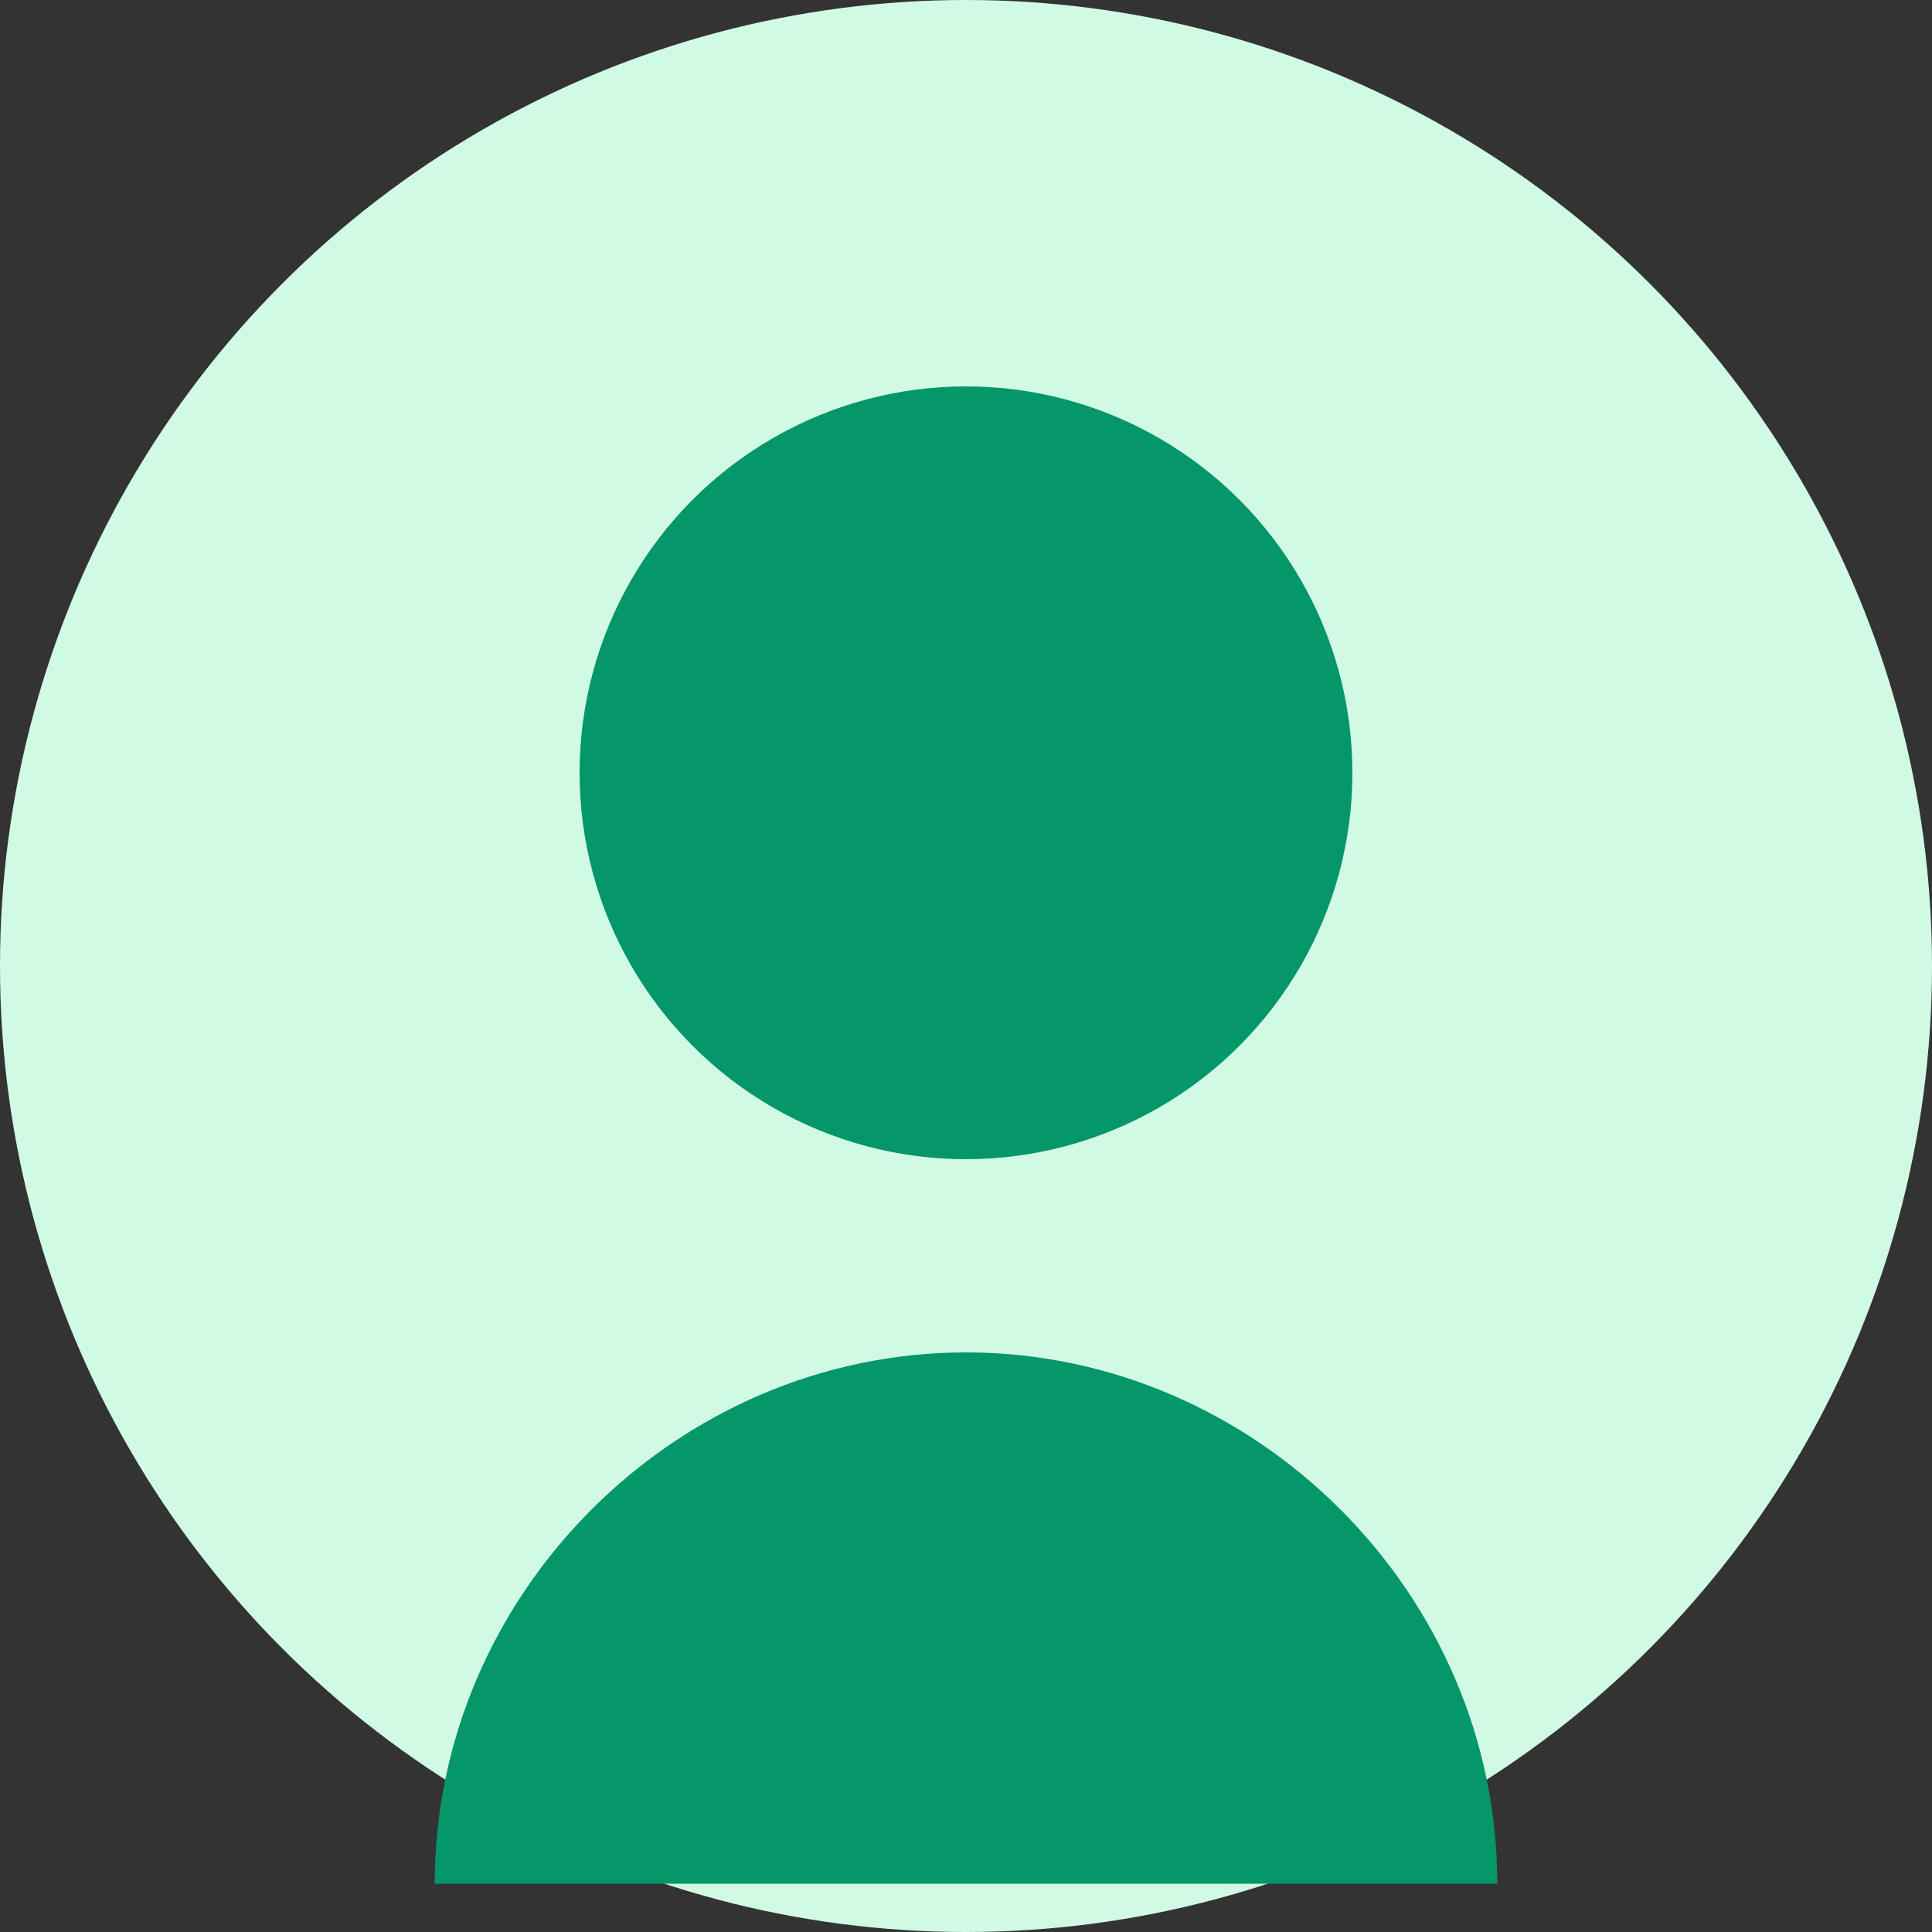
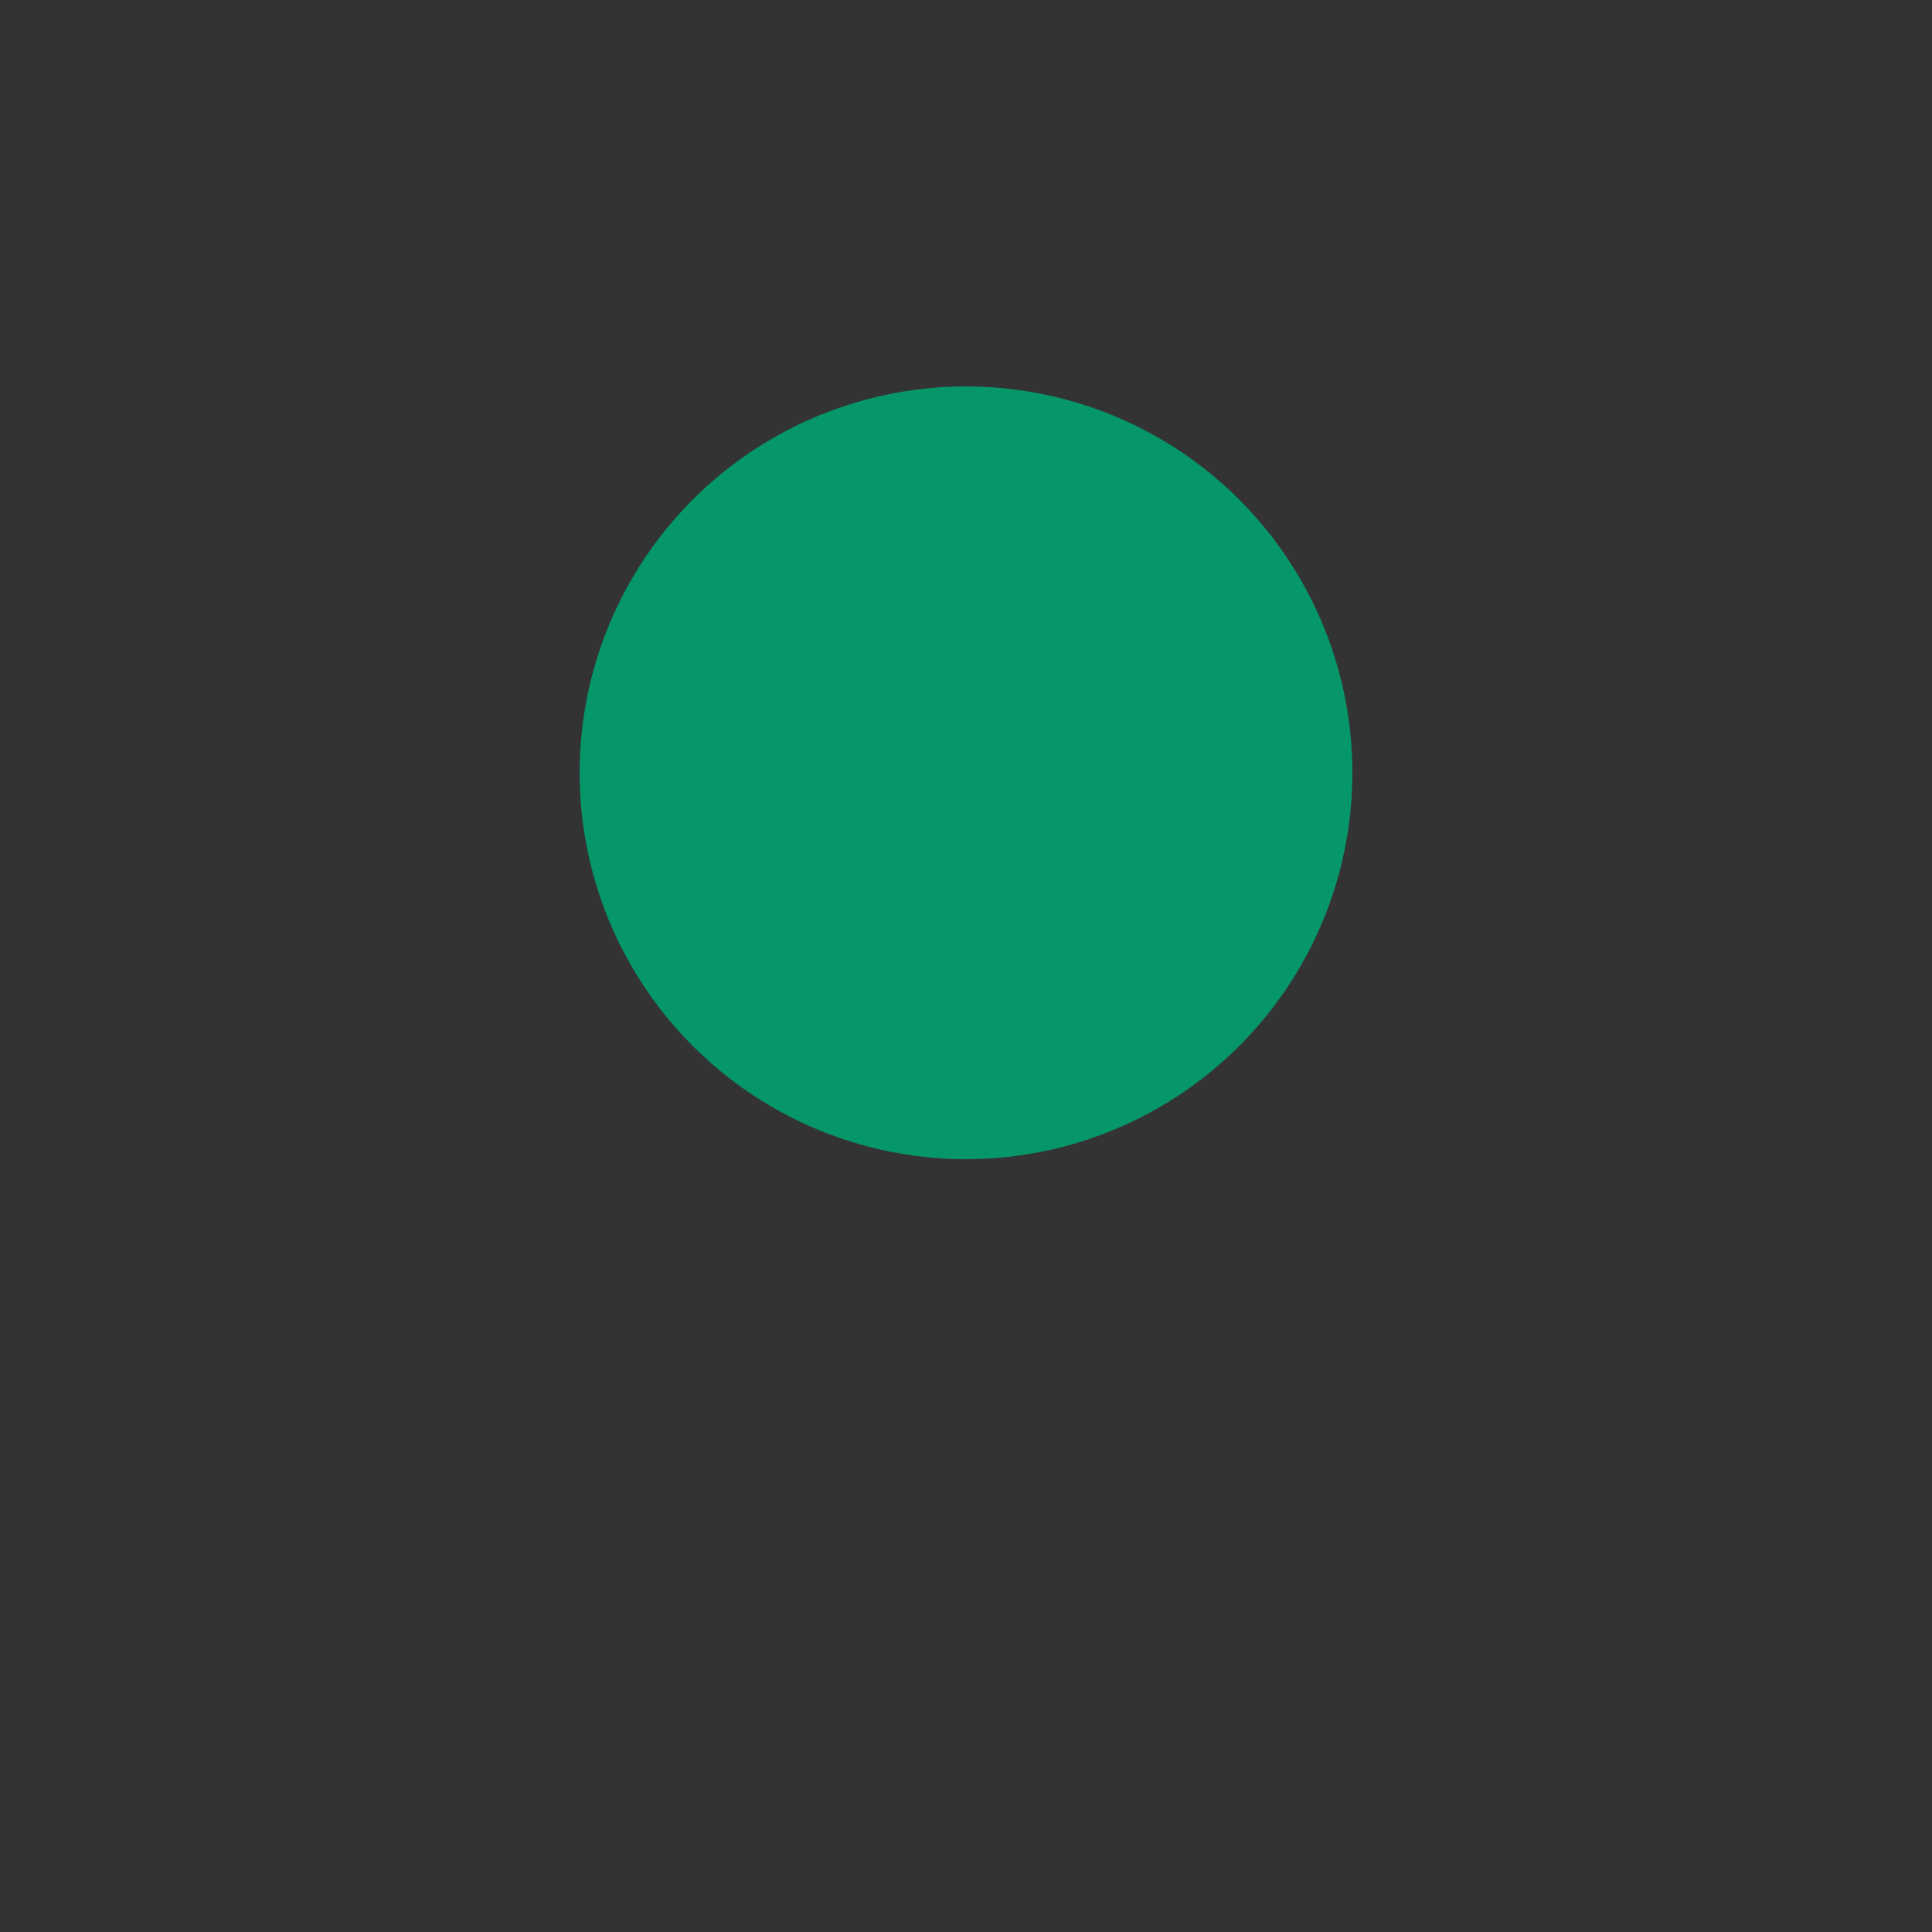
<svg xmlns="http://www.w3.org/2000/svg" width="200" height="200" viewBox="0 0 200 200" fill="none">
  <rect x="0" y="0" width="200" height="200" fill="#333333" stroke="none" />
-   <circle cx="100" cy="100" r="100" fill="#D1FAE5" />
  <circle cx="100" cy="80" r="40" fill="#059669" />
-   <path d="M100 140C70 140 45 165 45 195H155C155 165 130 140 100 140Z" fill="#059669" />
</svg>